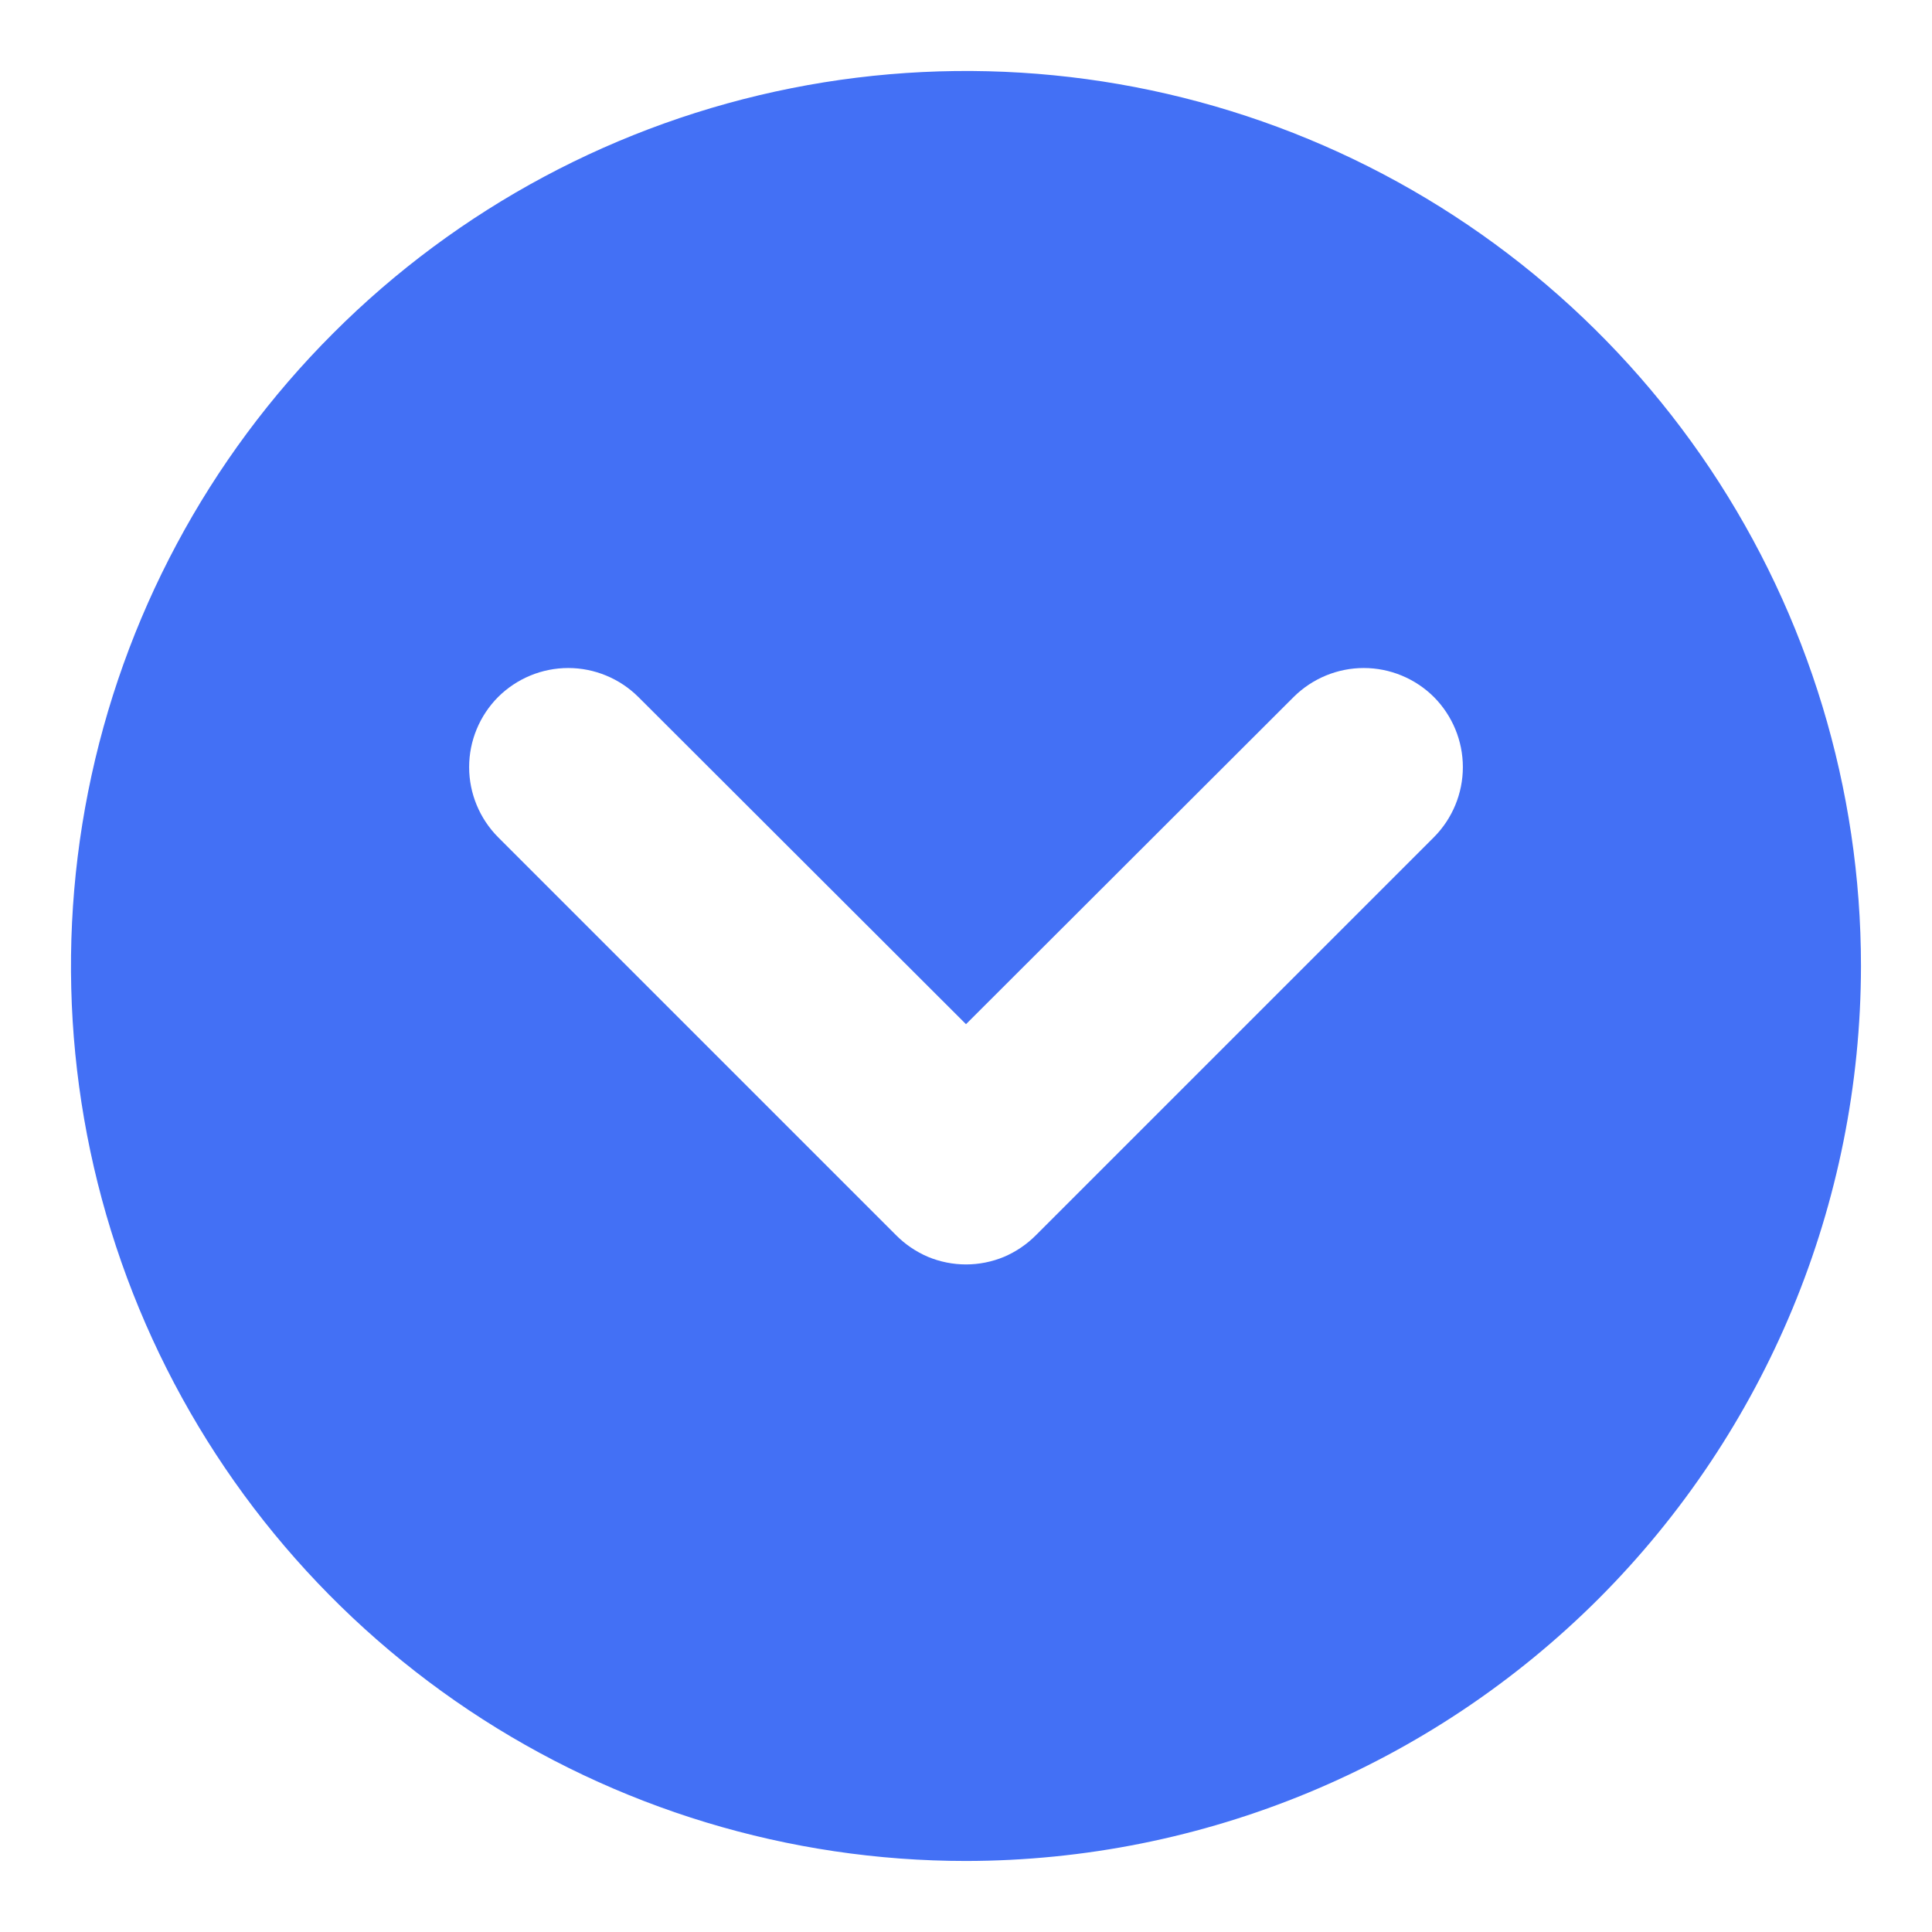
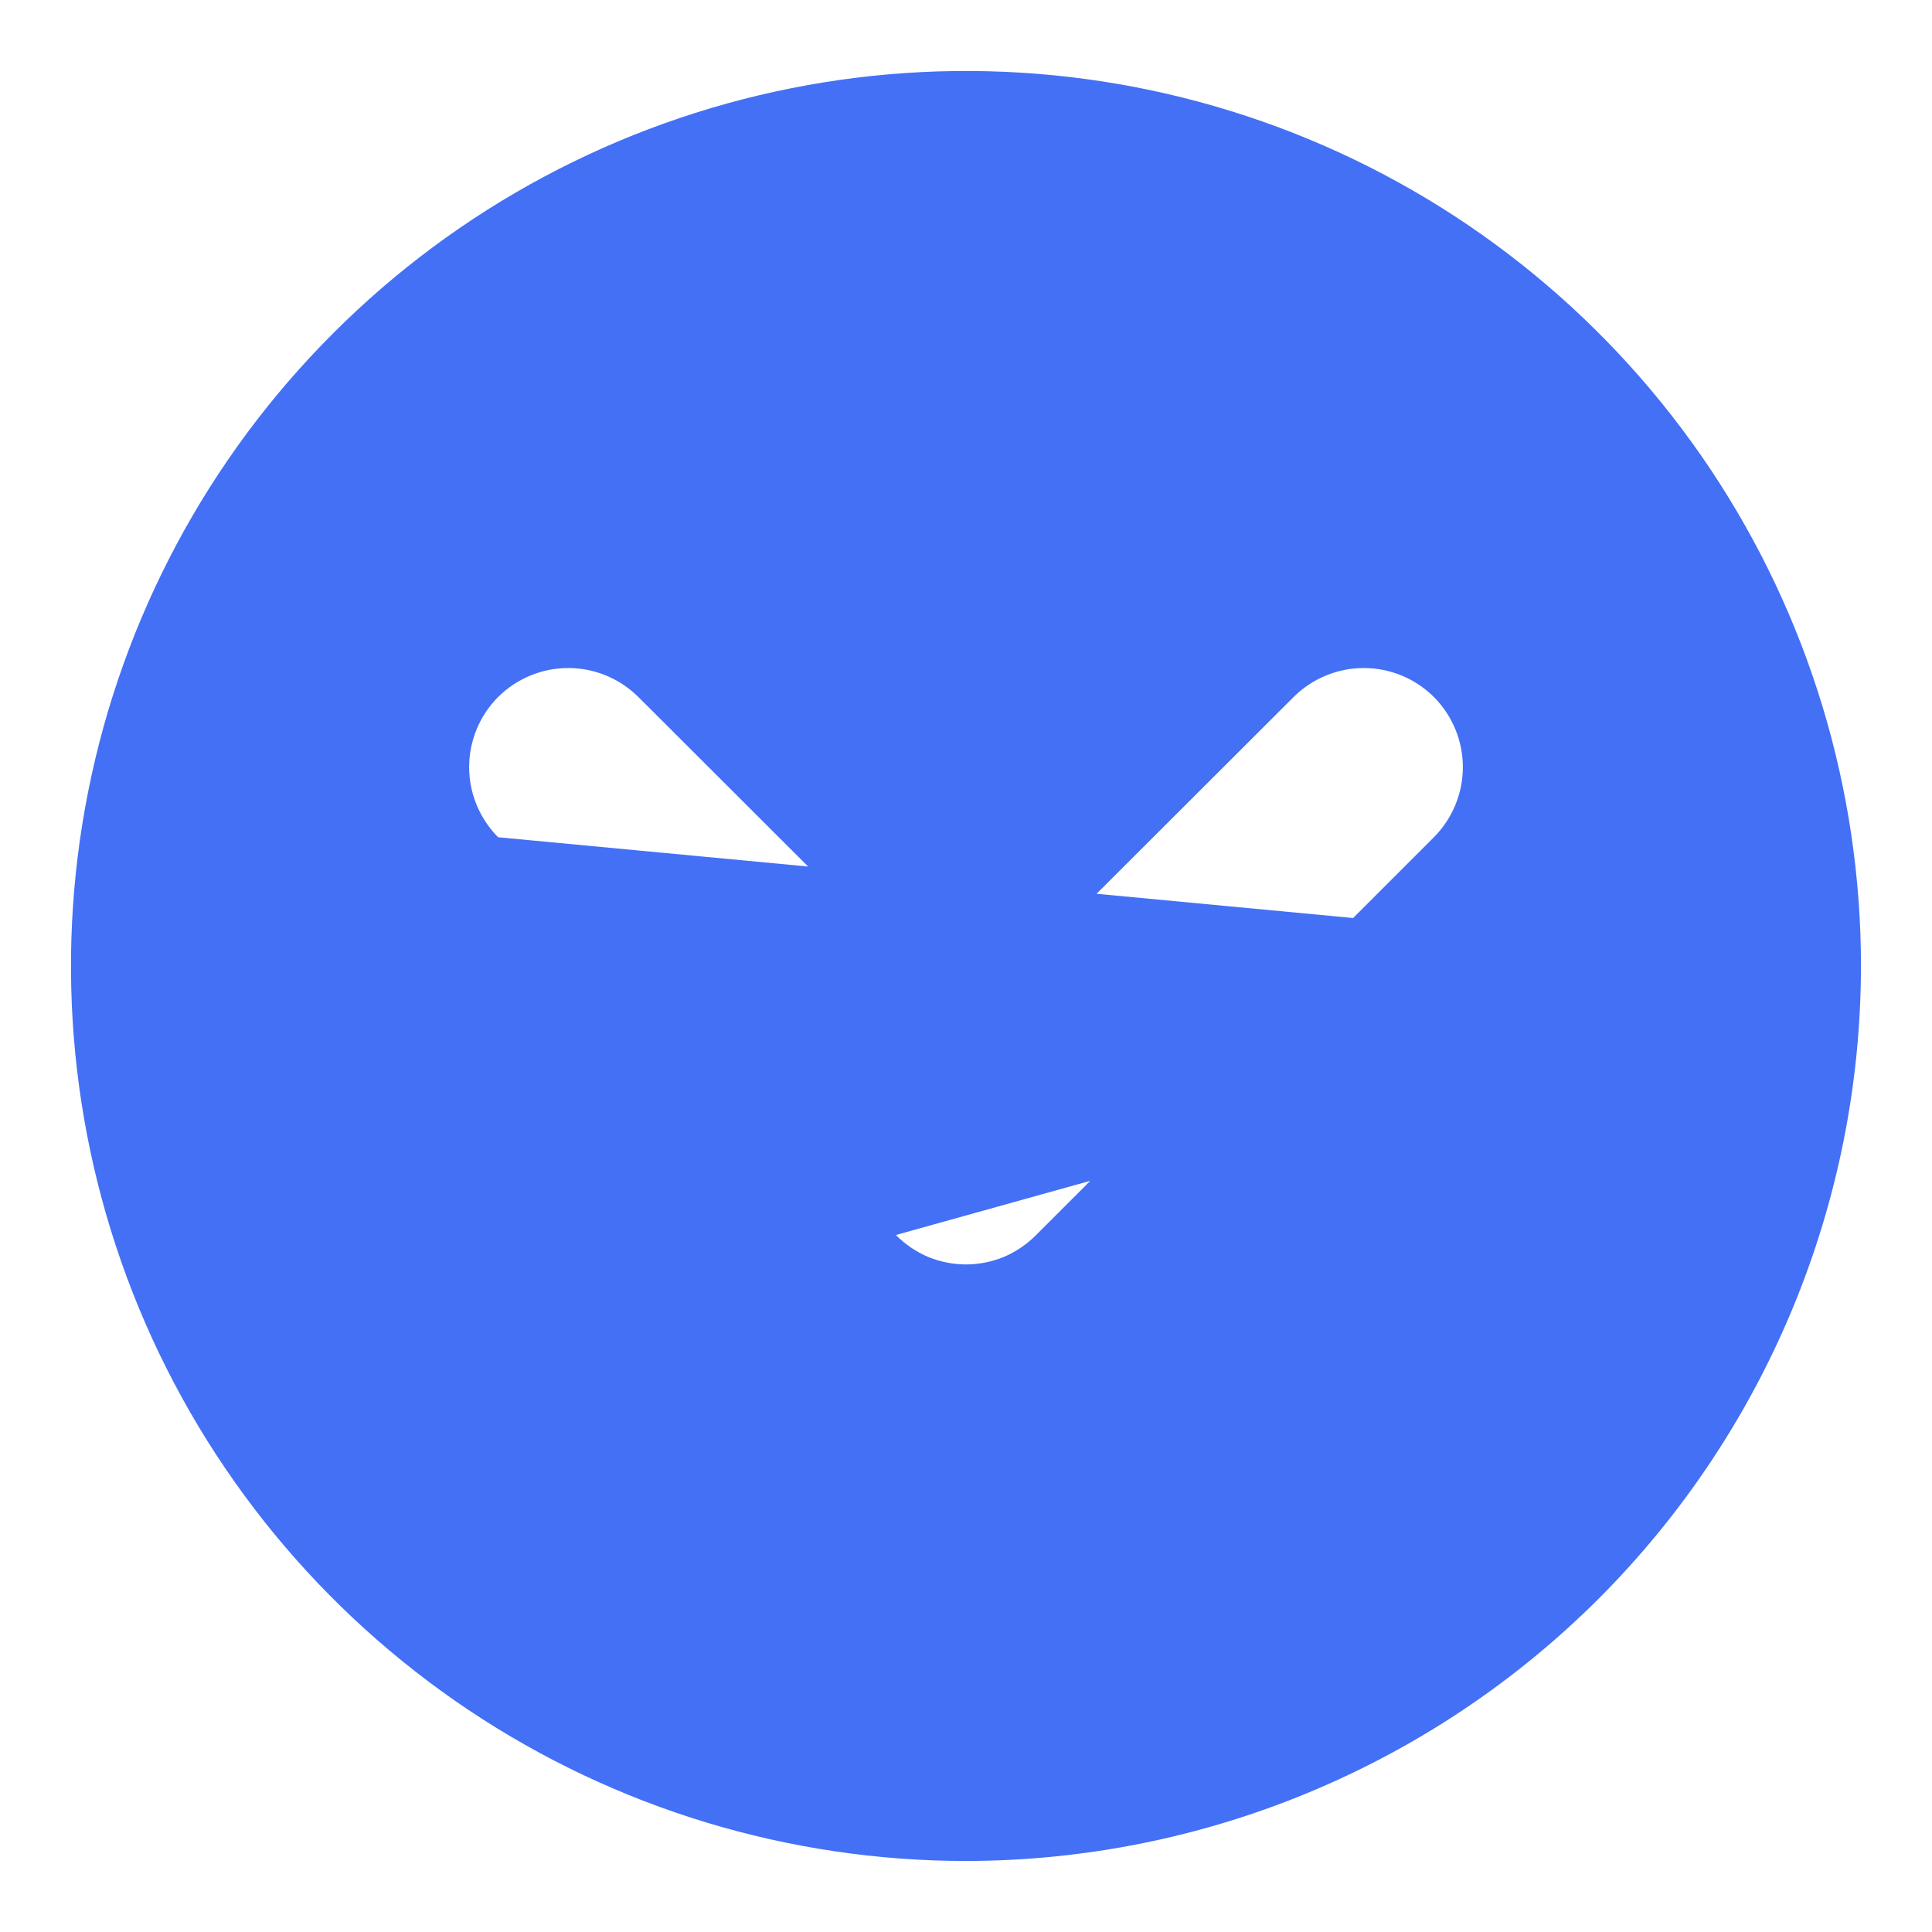
<svg xmlns="http://www.w3.org/2000/svg" width="17" height="17" viewBox="0 0 17 17" fill="none">
-   <path d="M16.375 8.5C16.375 6.942 15.913 5.42 15.048 4.125C14.182 2.83 12.953 1.82 11.514 1.224C10.075 0.628 8.491 0.472 6.964 0.776C5.436 1.08 4.033 1.83 2.932 2.932C1.83 4.033 1.08 5.436 0.776 6.964C0.472 8.491 0.628 10.075 1.224 11.514C1.82 12.953 2.83 14.182 4.125 15.048C5.42 15.913 6.942 16.375 8.5 16.375C10.588 16.373 12.59 15.543 14.067 14.067C15.543 12.59 16.373 10.588 16.375 8.5ZM7.883 10.867L4.383 7.367C4.22 7.203 4.128 6.981 4.128 6.75C4.128 6.519 4.22 6.297 4.383 6.133C4.547 5.97 4.769 5.878 5 5.878C5.231 5.878 5.453 5.97 5.617 6.133L8.5 9.012L11.383 6.133C11.547 5.97 11.769 5.878 12 5.878C12.231 5.878 12.453 5.97 12.617 6.133C12.78 6.297 12.872 6.519 12.872 6.75C12.872 6.981 12.78 7.203 12.617 7.367L9.117 10.867C9.036 10.949 8.94 11.014 8.835 11.059C8.729 11.103 8.615 11.126 8.5 11.126C8.385 11.126 8.271 11.103 8.165 11.059C8.06 11.014 7.964 10.949 7.883 10.867Z" fill="#4370F5" />
+   <path d="M16.375 8.5C16.375 6.942 15.913 5.42 15.048 4.125C14.182 2.83 12.953 1.82 11.514 1.224C10.075 0.628 8.491 0.472 6.964 0.776C5.436 1.08 4.033 1.83 2.932 2.932C1.83 4.033 1.08 5.436 0.776 6.964C0.472 8.491 0.628 10.075 1.224 11.514C1.82 12.953 2.83 14.182 4.125 15.048C5.42 15.913 6.942 16.375 8.5 16.375C10.588 16.373 12.59 15.543 14.067 14.067C15.543 12.59 16.373 10.588 16.375 8.5ZL4.383 7.367C4.22 7.203 4.128 6.981 4.128 6.75C4.128 6.519 4.22 6.297 4.383 6.133C4.547 5.97 4.769 5.878 5 5.878C5.231 5.878 5.453 5.97 5.617 6.133L8.5 9.012L11.383 6.133C11.547 5.97 11.769 5.878 12 5.878C12.231 5.878 12.453 5.97 12.617 6.133C12.78 6.297 12.872 6.519 12.872 6.75C12.872 6.981 12.78 7.203 12.617 7.367L9.117 10.867C9.036 10.949 8.94 11.014 8.835 11.059C8.729 11.103 8.615 11.126 8.5 11.126C8.385 11.126 8.271 11.103 8.165 11.059C8.06 11.014 7.964 10.949 7.883 10.867Z" fill="#4370F5" />
</svg>